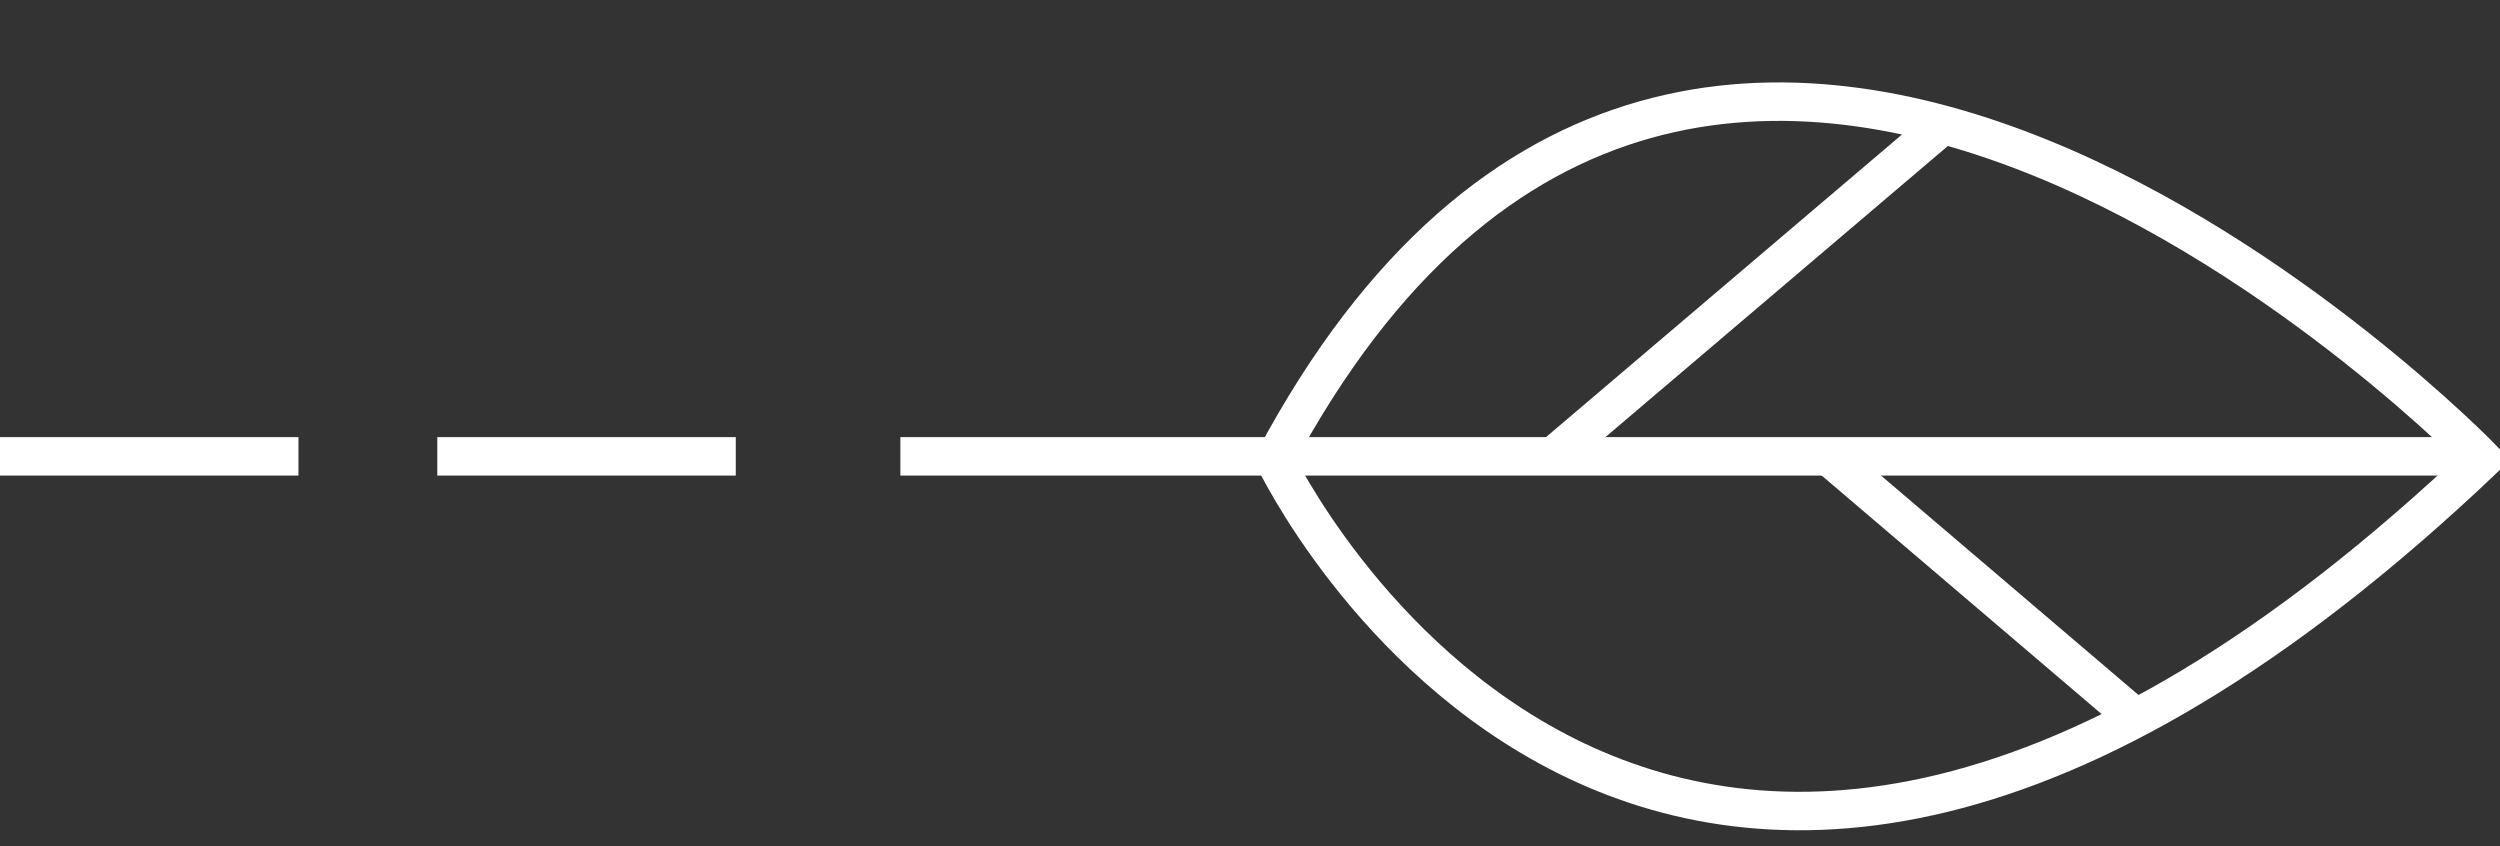
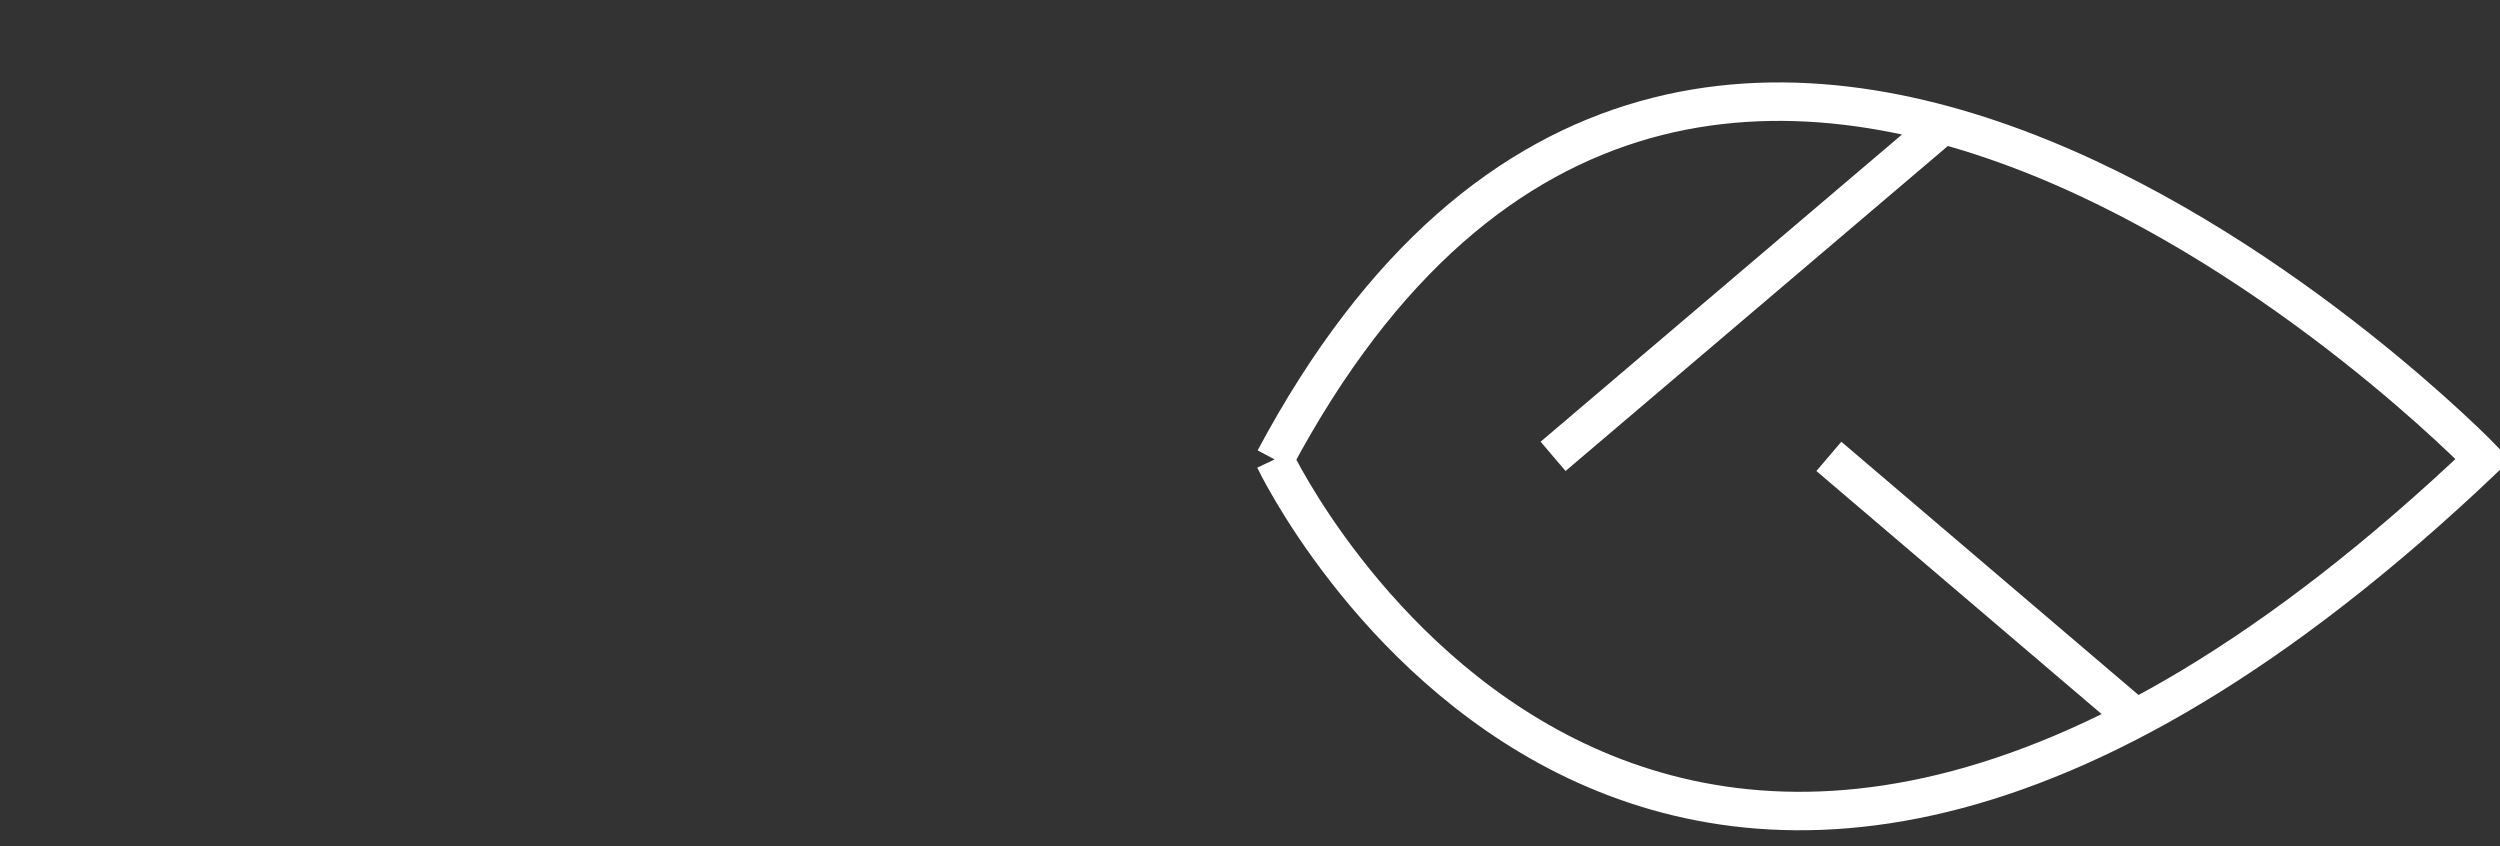
<svg xmlns="http://www.w3.org/2000/svg" width="65" height="22" viewBox="0 0 65 22" fill="none">
  <rect x="0" y="0" width="65" height="22" fill="#333333" stroke="none" />
  <g clip-path="url(#clip0_701_3848)">
-     <path d="M33.14 11.945C33.14 11.945 42.91 32.515 64.56 11.945C64.56 11.945 44.31 -8.985 33.14 11.945Z" stroke="white" stroke-miterlimit="10" />
-     <path d="M23.41 11.865L64.56 11.865" stroke="white" stroke-miterlimit="10" />
-     <path d="M11.37 11.865L19.13 11.865" stroke="white" stroke-miterlimit="10" />
-     <path d="M9.61651e-07 11.865L7.76 11.865" stroke="white" stroke-miterlimit="10" />
+     <path d="M33.14 11.945C33.14 11.945 42.91 32.515 64.56 11.945C64.56 11.945 44.31 -8.985 33.14 11.945" stroke="white" stroke-miterlimit="10" />
    <path d="M50.52 3.245L40.38 11.865" stroke="white" stroke-miterlimit="10" />
    <path d="M55.53 18.666L47.55 11.866" stroke="white" stroke-miterlimit="10" />
  </g>
  <defs>
    <clipPath id="clip0_701_3848">
      <rect width="22" height="65" fill="white" transform="translate(9.61651e-07 22) rotate(-90)" />
    </clipPath>
  </defs>
</svg>